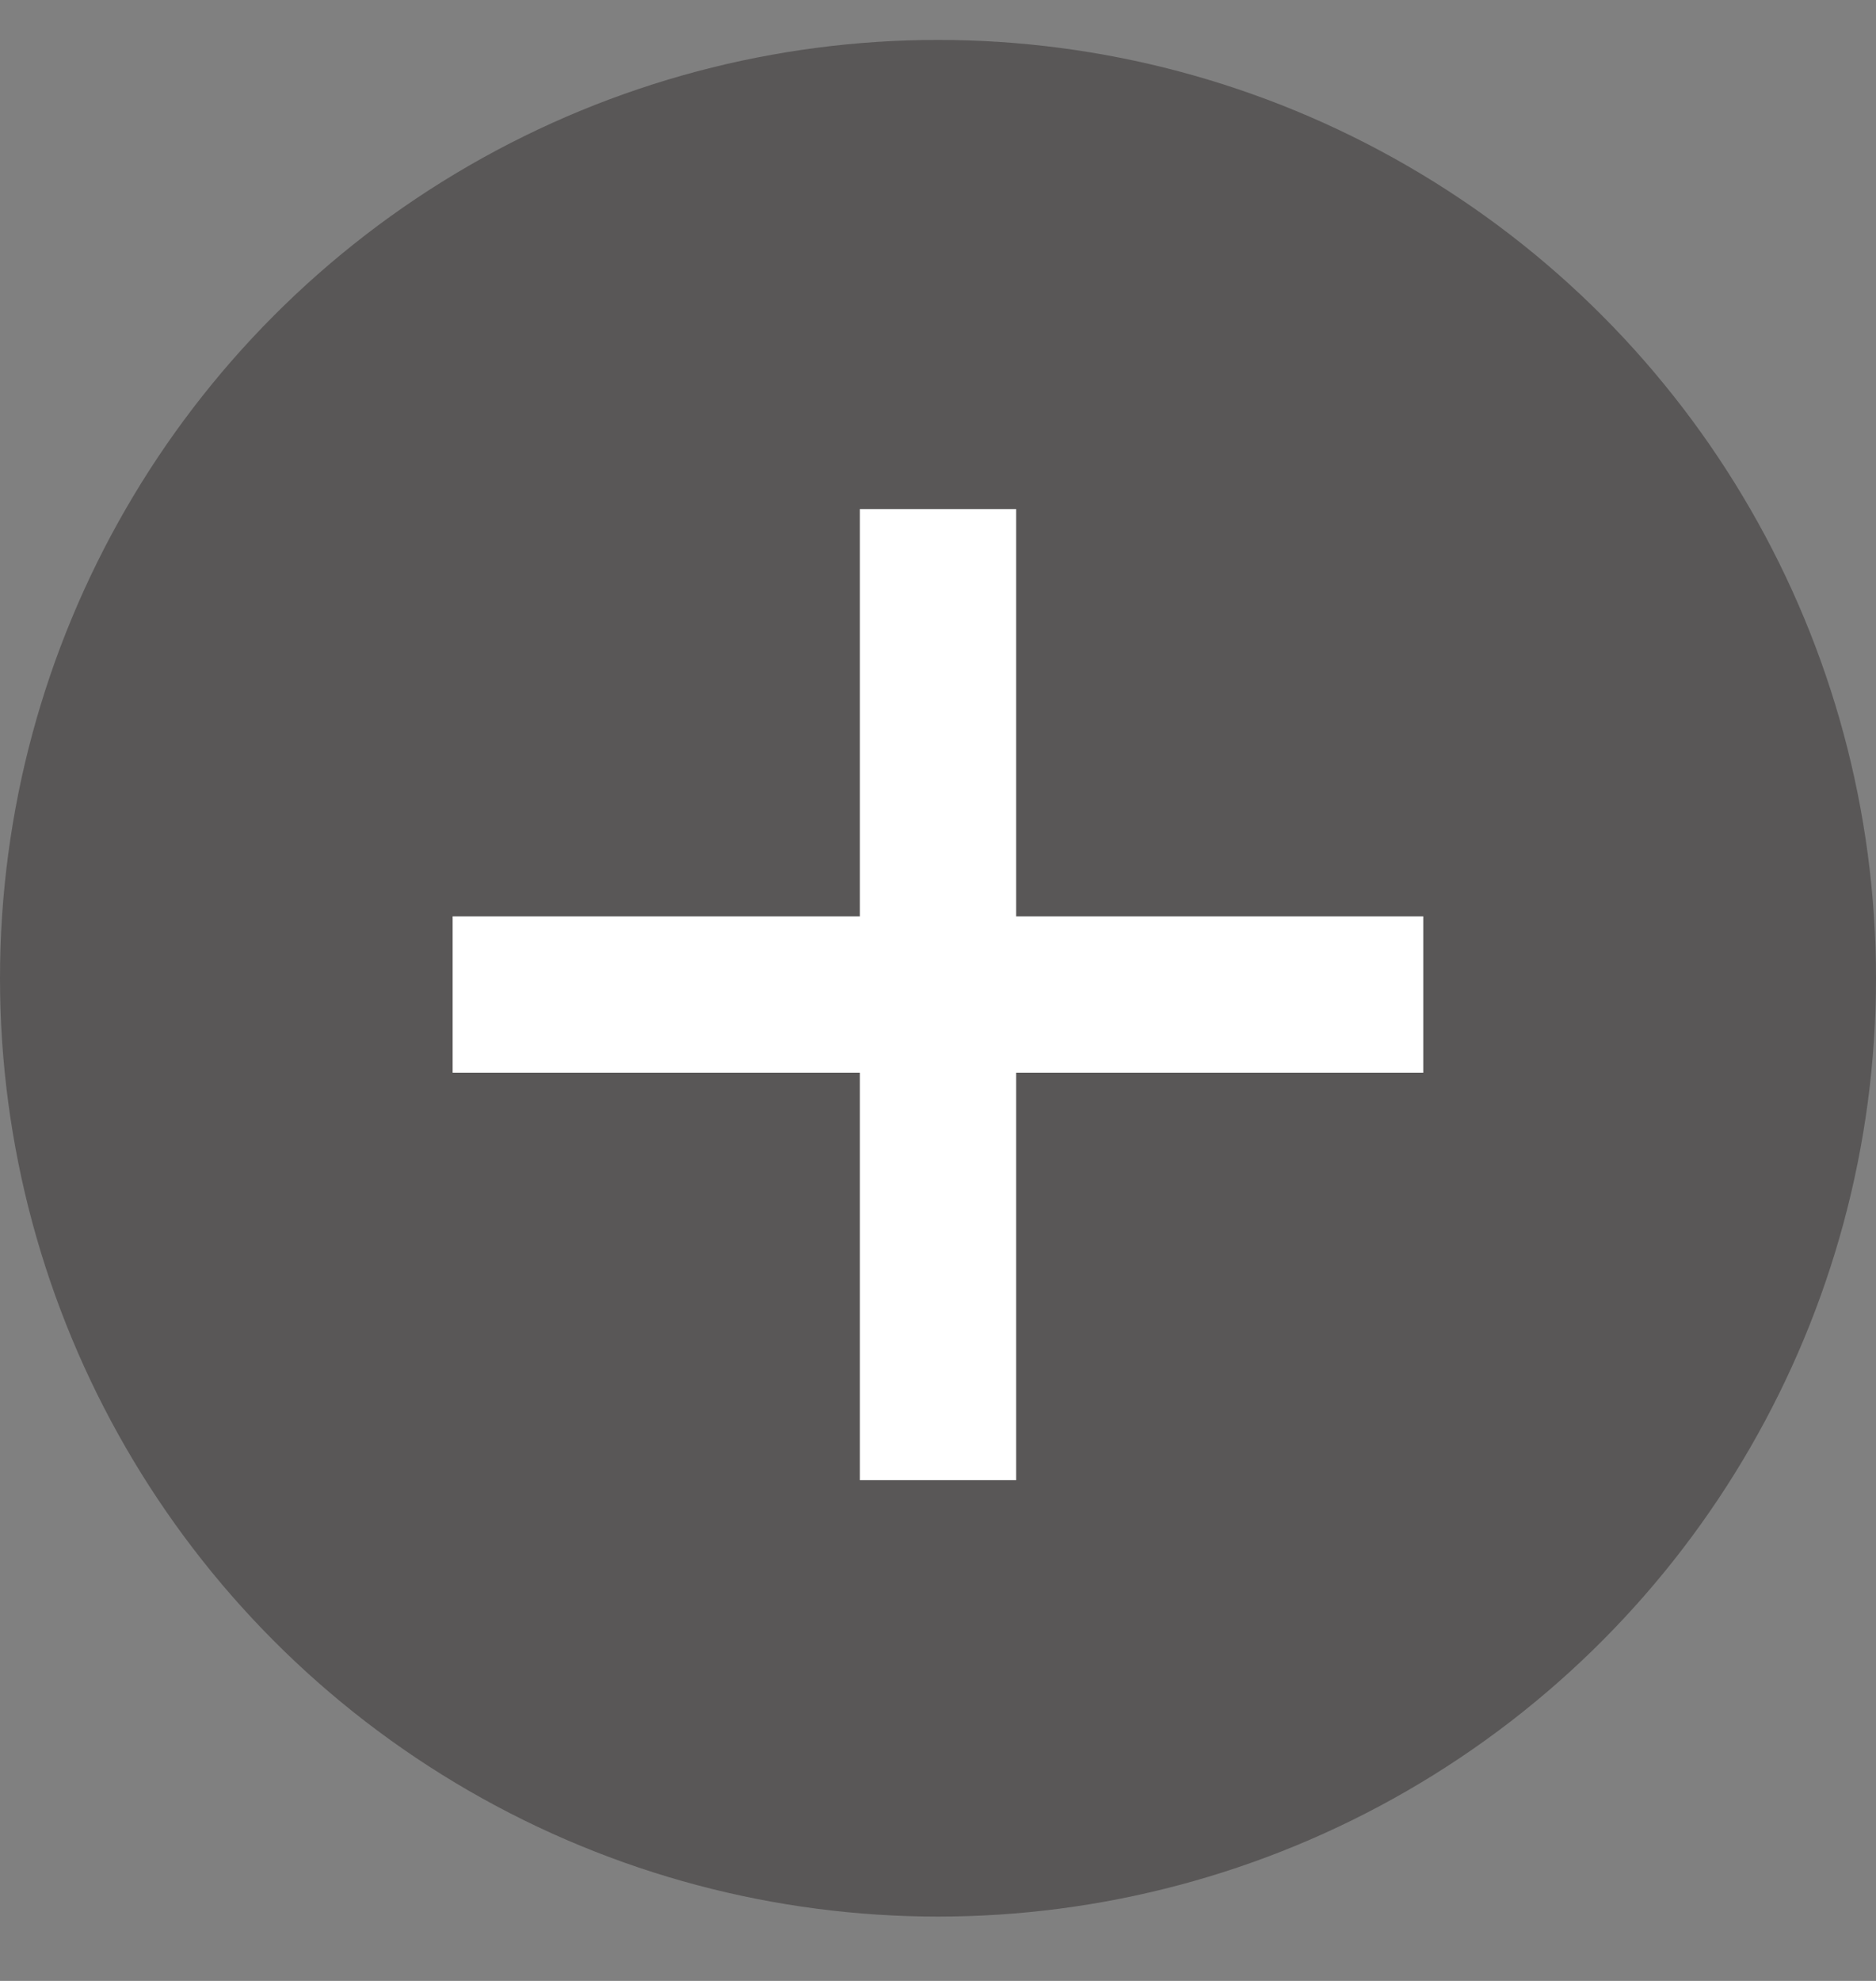
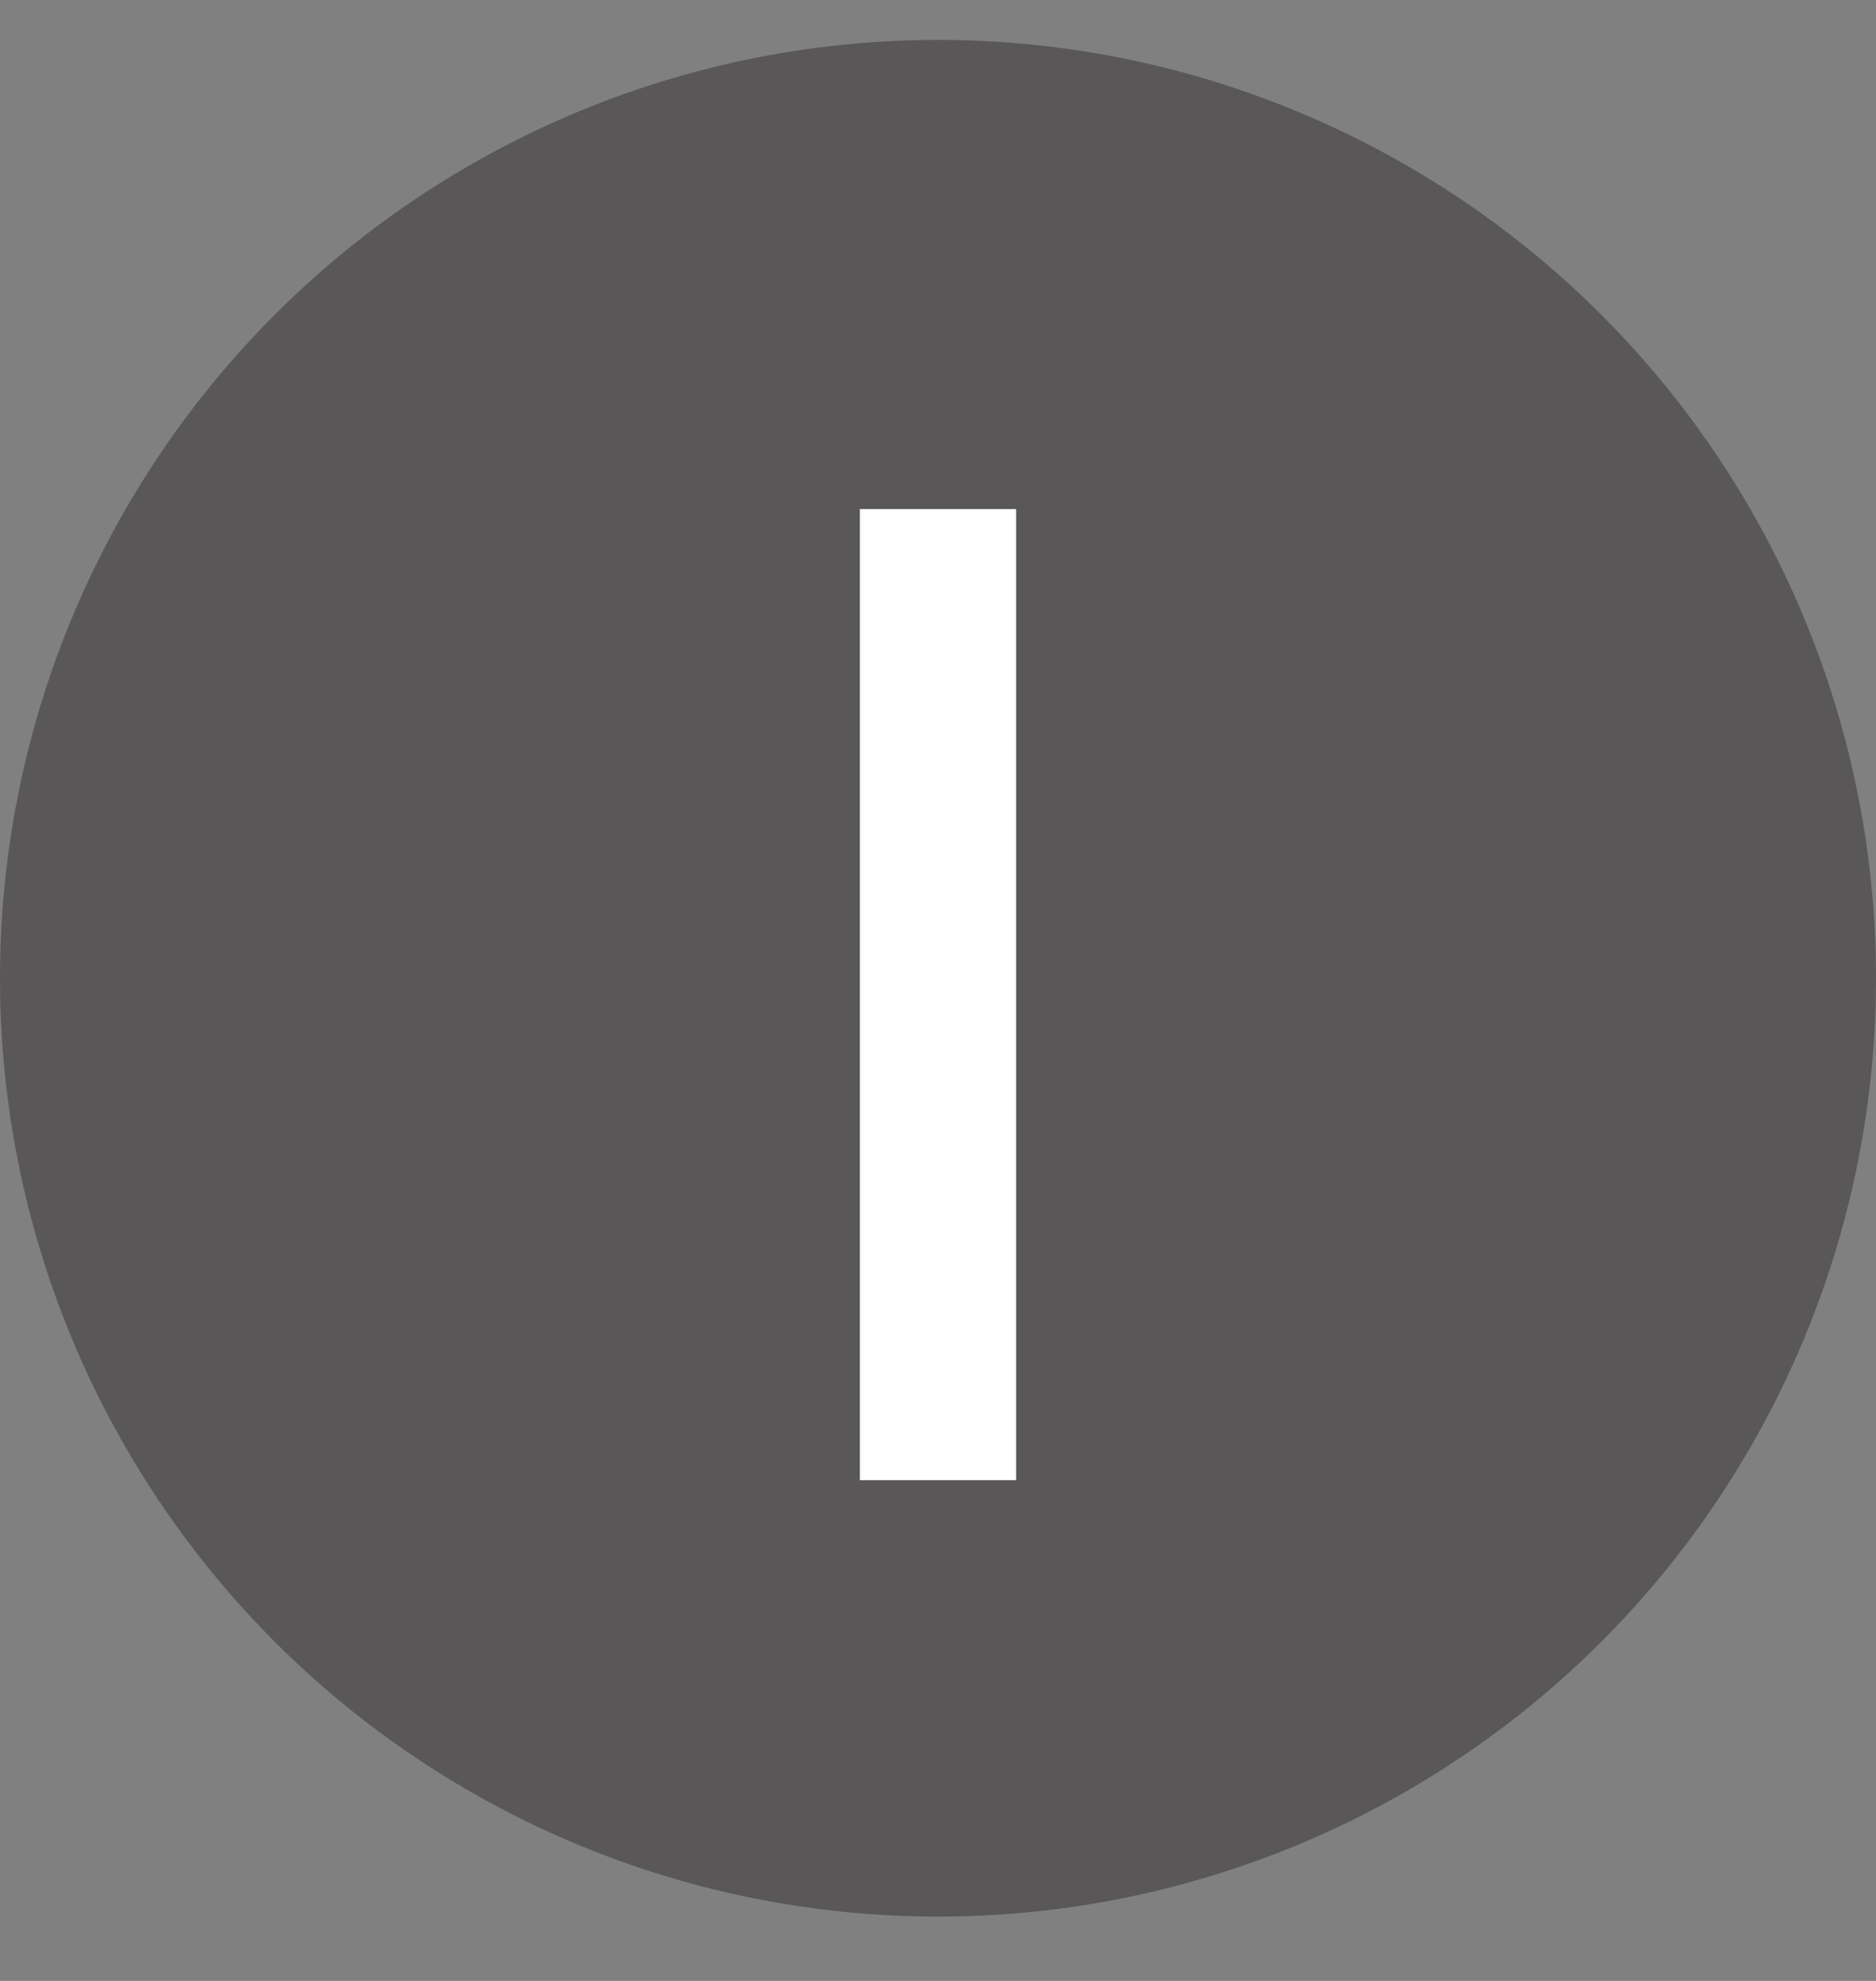
<svg xmlns="http://www.w3.org/2000/svg" width="18" height="19" viewBox="0 0 18 19" fill="none">
  <rect x="0" y="0" width="18" height="19" fill="#808080" stroke="none" />
  <g id="Group 1689">
    <circle id="Ellipse 13" cx="9" cy="9.383" r="9" fill="#595757" />
    <path id="Rectangle 698" d="M9 4.883V8.556V14.197" stroke="white" stroke-width="1.5" />
-     <path id="Rectangle 699" d="M13.656 9.539H9.983H4.343" stroke="white" stroke-width="1.5" />
  </g>
</svg>